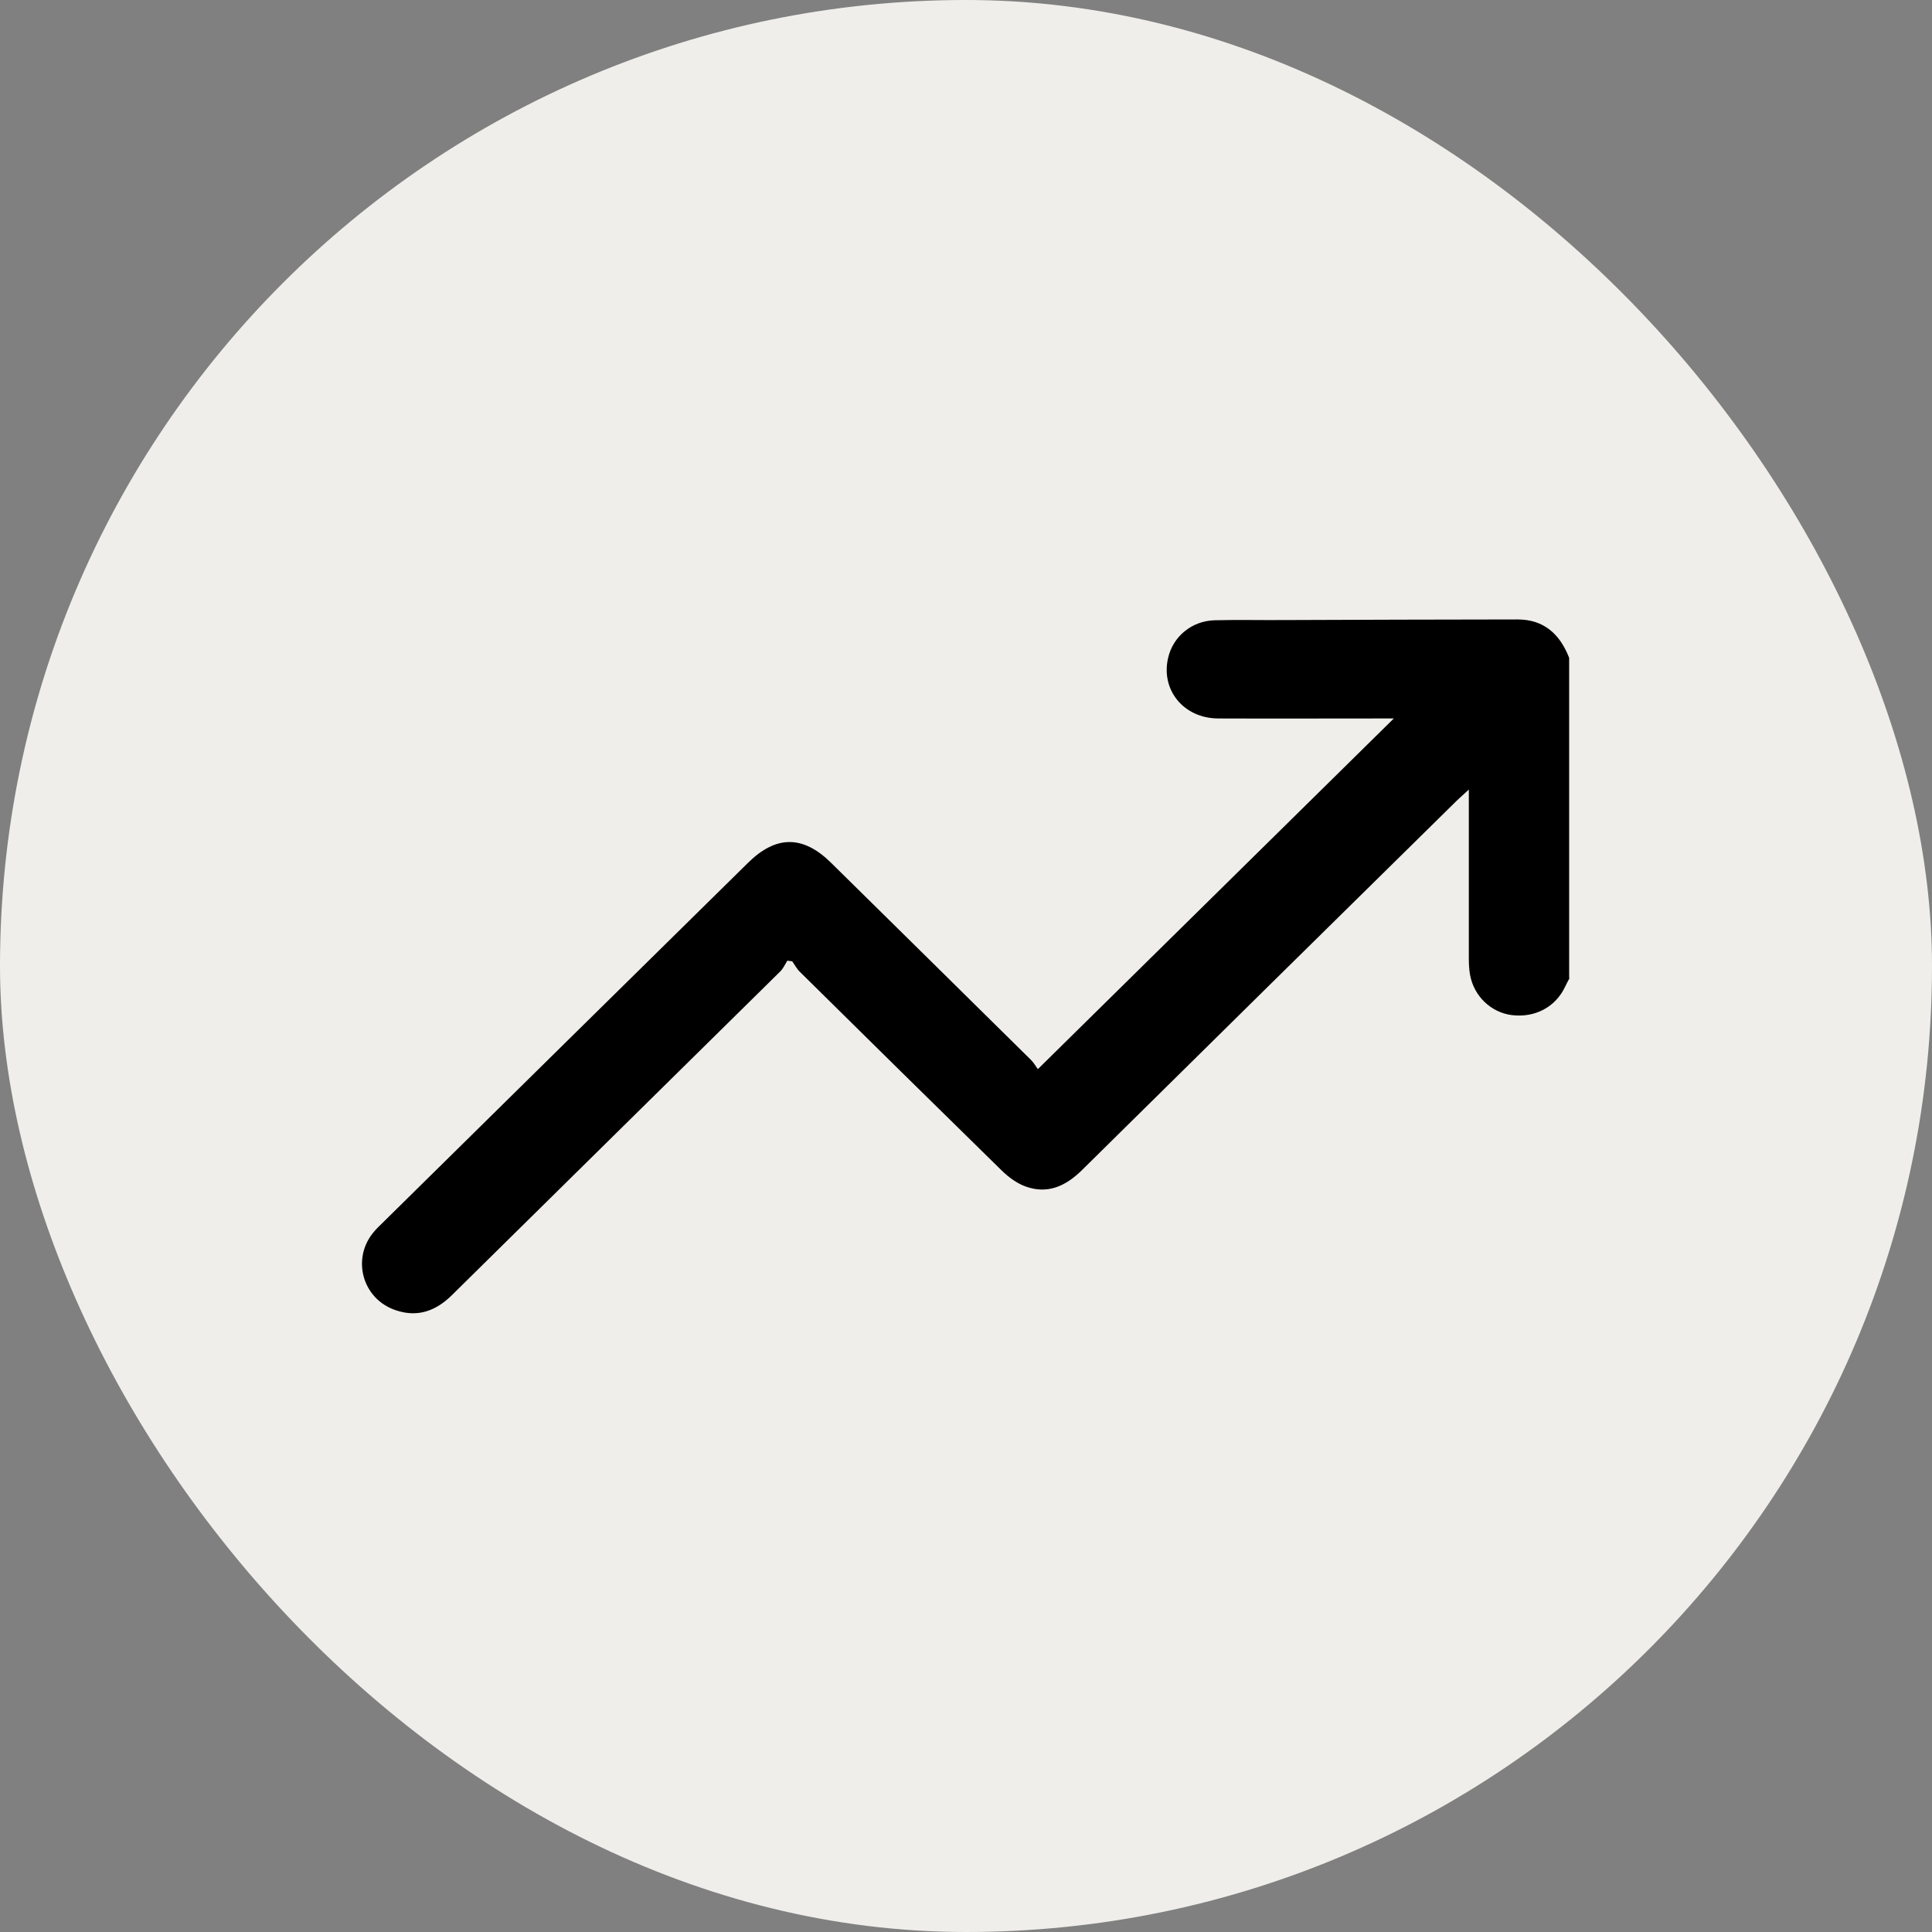
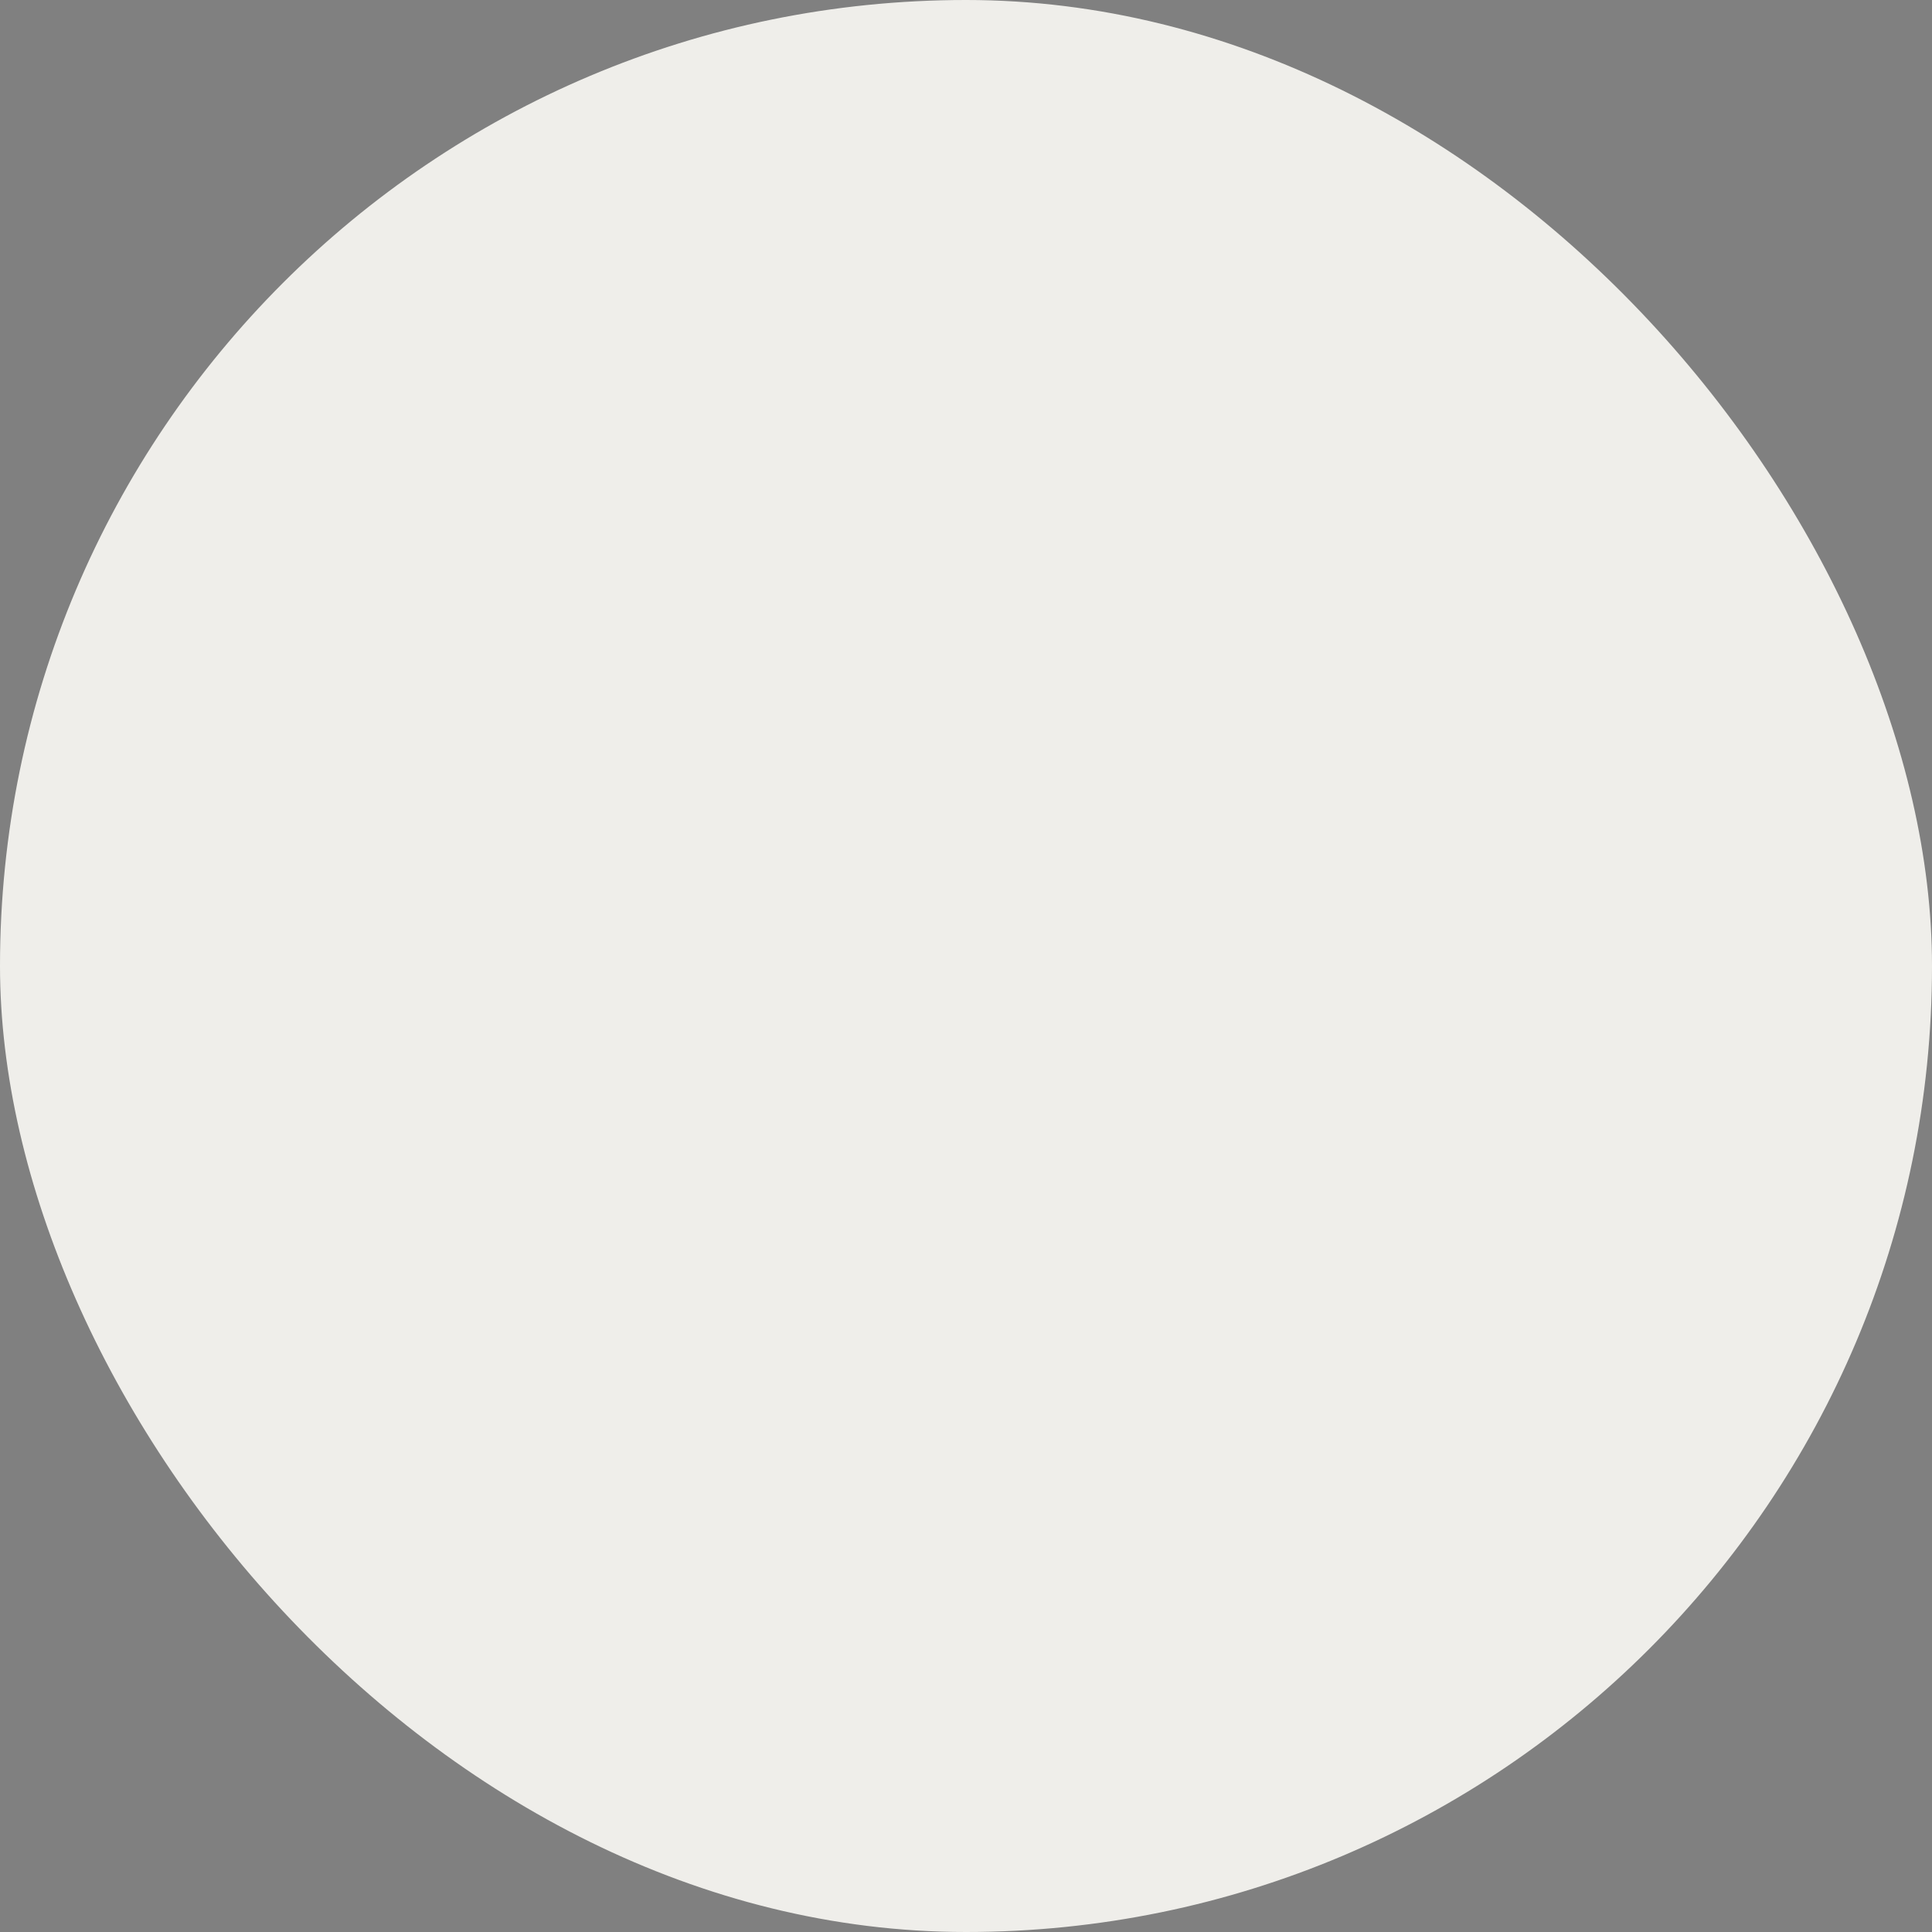
<svg xmlns="http://www.w3.org/2000/svg" width="64" height="64" viewBox="0 0 64 64" fill="none">
  <rect x="0" y="0" width="64" height="64" fill="#808080" stroke="none" />
  <rect width="64" height="64" rx="32" fill="#EFEEEA" />
  <g clip-path="url(#clip0_363_1212)">
-     <path d="M52 32.389C51.946 32.489 51.892 32.589 51.845 32.689C51.527 33.361 50.852 33.72 50.082 33.627C49.393 33.54 48.826 33.001 48.698 32.296C48.664 32.11 48.657 31.917 48.657 31.724C48.657 30.034 48.657 28.337 48.657 26.648C48.657 26.515 48.657 26.375 48.657 26.155C48.481 26.322 48.367 26.415 48.259 26.521C44.112 30.6 39.972 34.685 35.833 38.77C35.299 39.295 34.698 39.568 33.969 39.302C33.678 39.196 33.401 38.989 33.178 38.77C30.943 36.581 28.715 34.385 26.493 32.19C26.391 32.09 26.324 31.957 26.243 31.844L26.081 31.824C26.006 31.944 25.946 32.083 25.844 32.183C22.218 35.762 18.591 39.328 14.965 42.908C14.438 43.427 13.837 43.646 13.121 43.407C12 43.041 11.629 41.684 12.392 40.799C12.473 40.699 12.567 40.613 12.662 40.519C16.7 36.534 20.746 32.556 24.784 28.577C25.709 27.666 26.601 27.666 27.526 28.577C29.734 30.753 31.943 32.928 34.151 35.11C34.252 35.21 34.32 35.337 34.381 35.416C38.345 31.511 42.248 27.666 46.172 23.8C46.057 23.8 45.922 23.8 45.78 23.8C43.97 23.8 42.16 23.807 40.35 23.8C39.209 23.793 38.446 22.855 38.696 21.791C38.858 21.085 39.479 20.567 40.236 20.547C41.019 20.527 41.796 20.547 42.579 20.54C45.145 20.533 47.712 20.52 50.271 20.52C51.149 20.52 51.676 21.012 51.98 21.791V32.409L52 32.389Z" fill="black" />
-   </g>
+     </g>
  <defs>
    <clipPath id="clip0_363_1212">
-       <rect width="40" height="23" fill="white" transform="translate(12 20.5)" />
-     </clipPath>
+       </clipPath>
  </defs>
</svg>